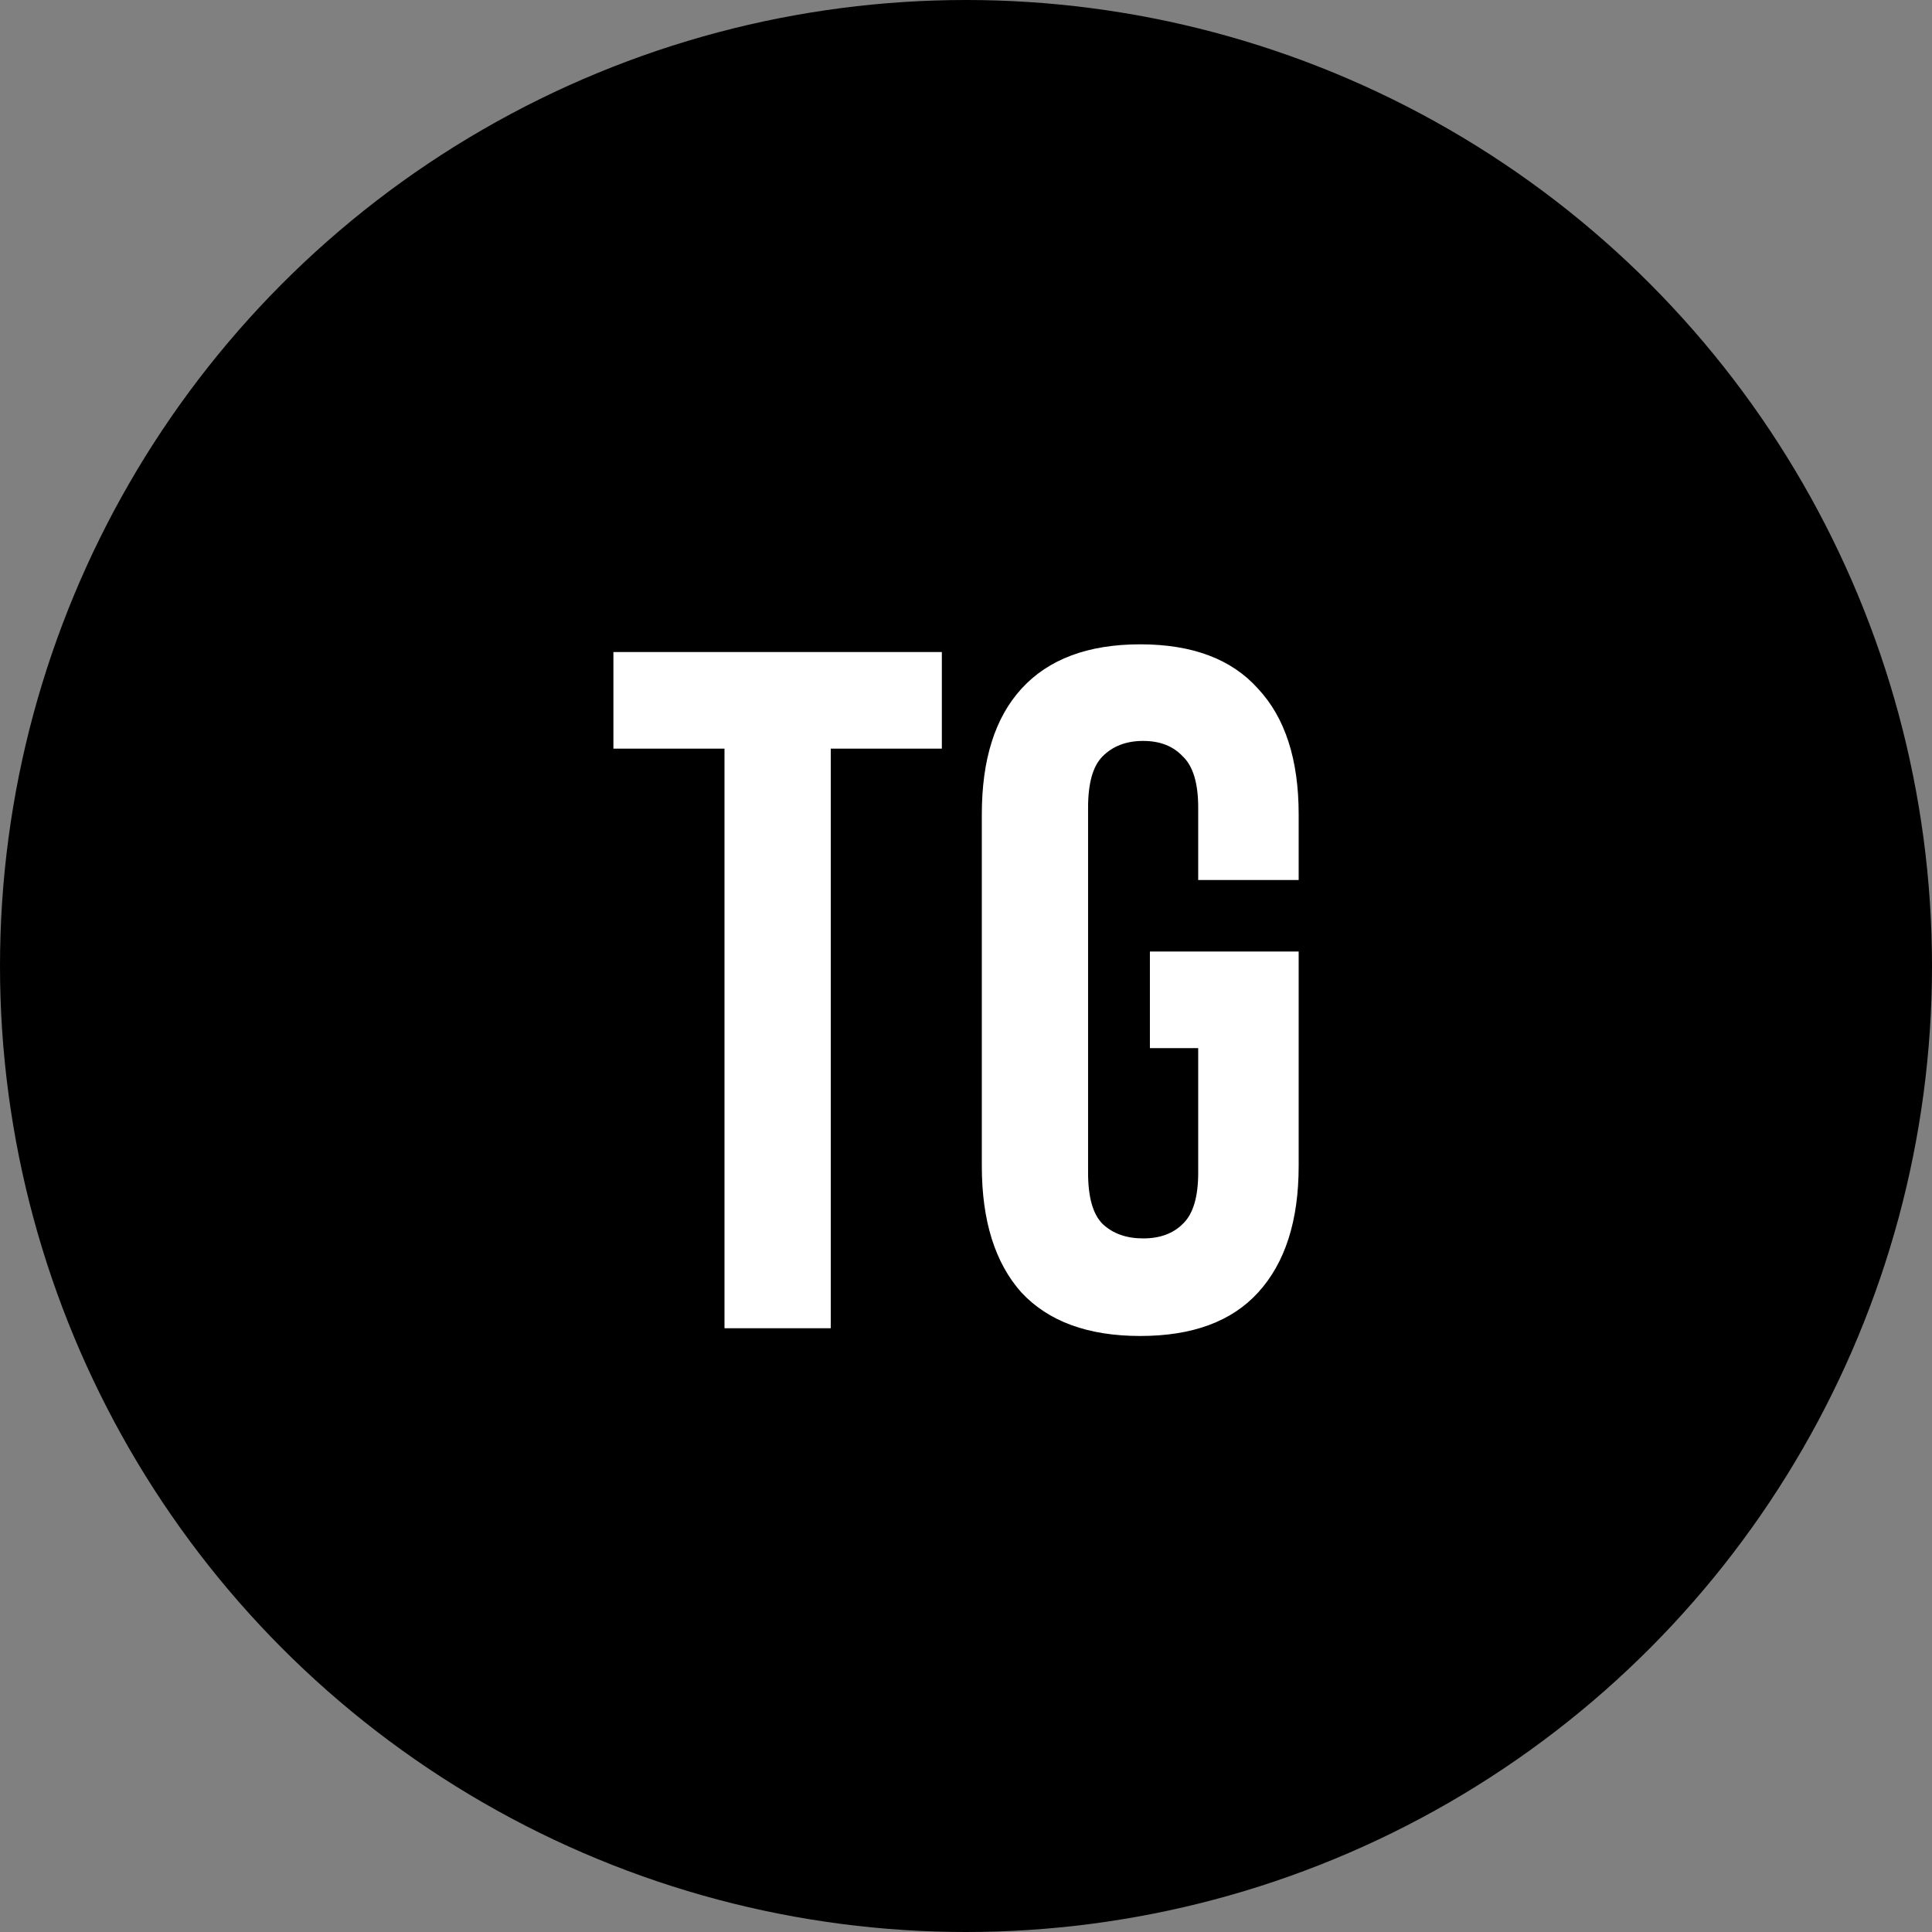
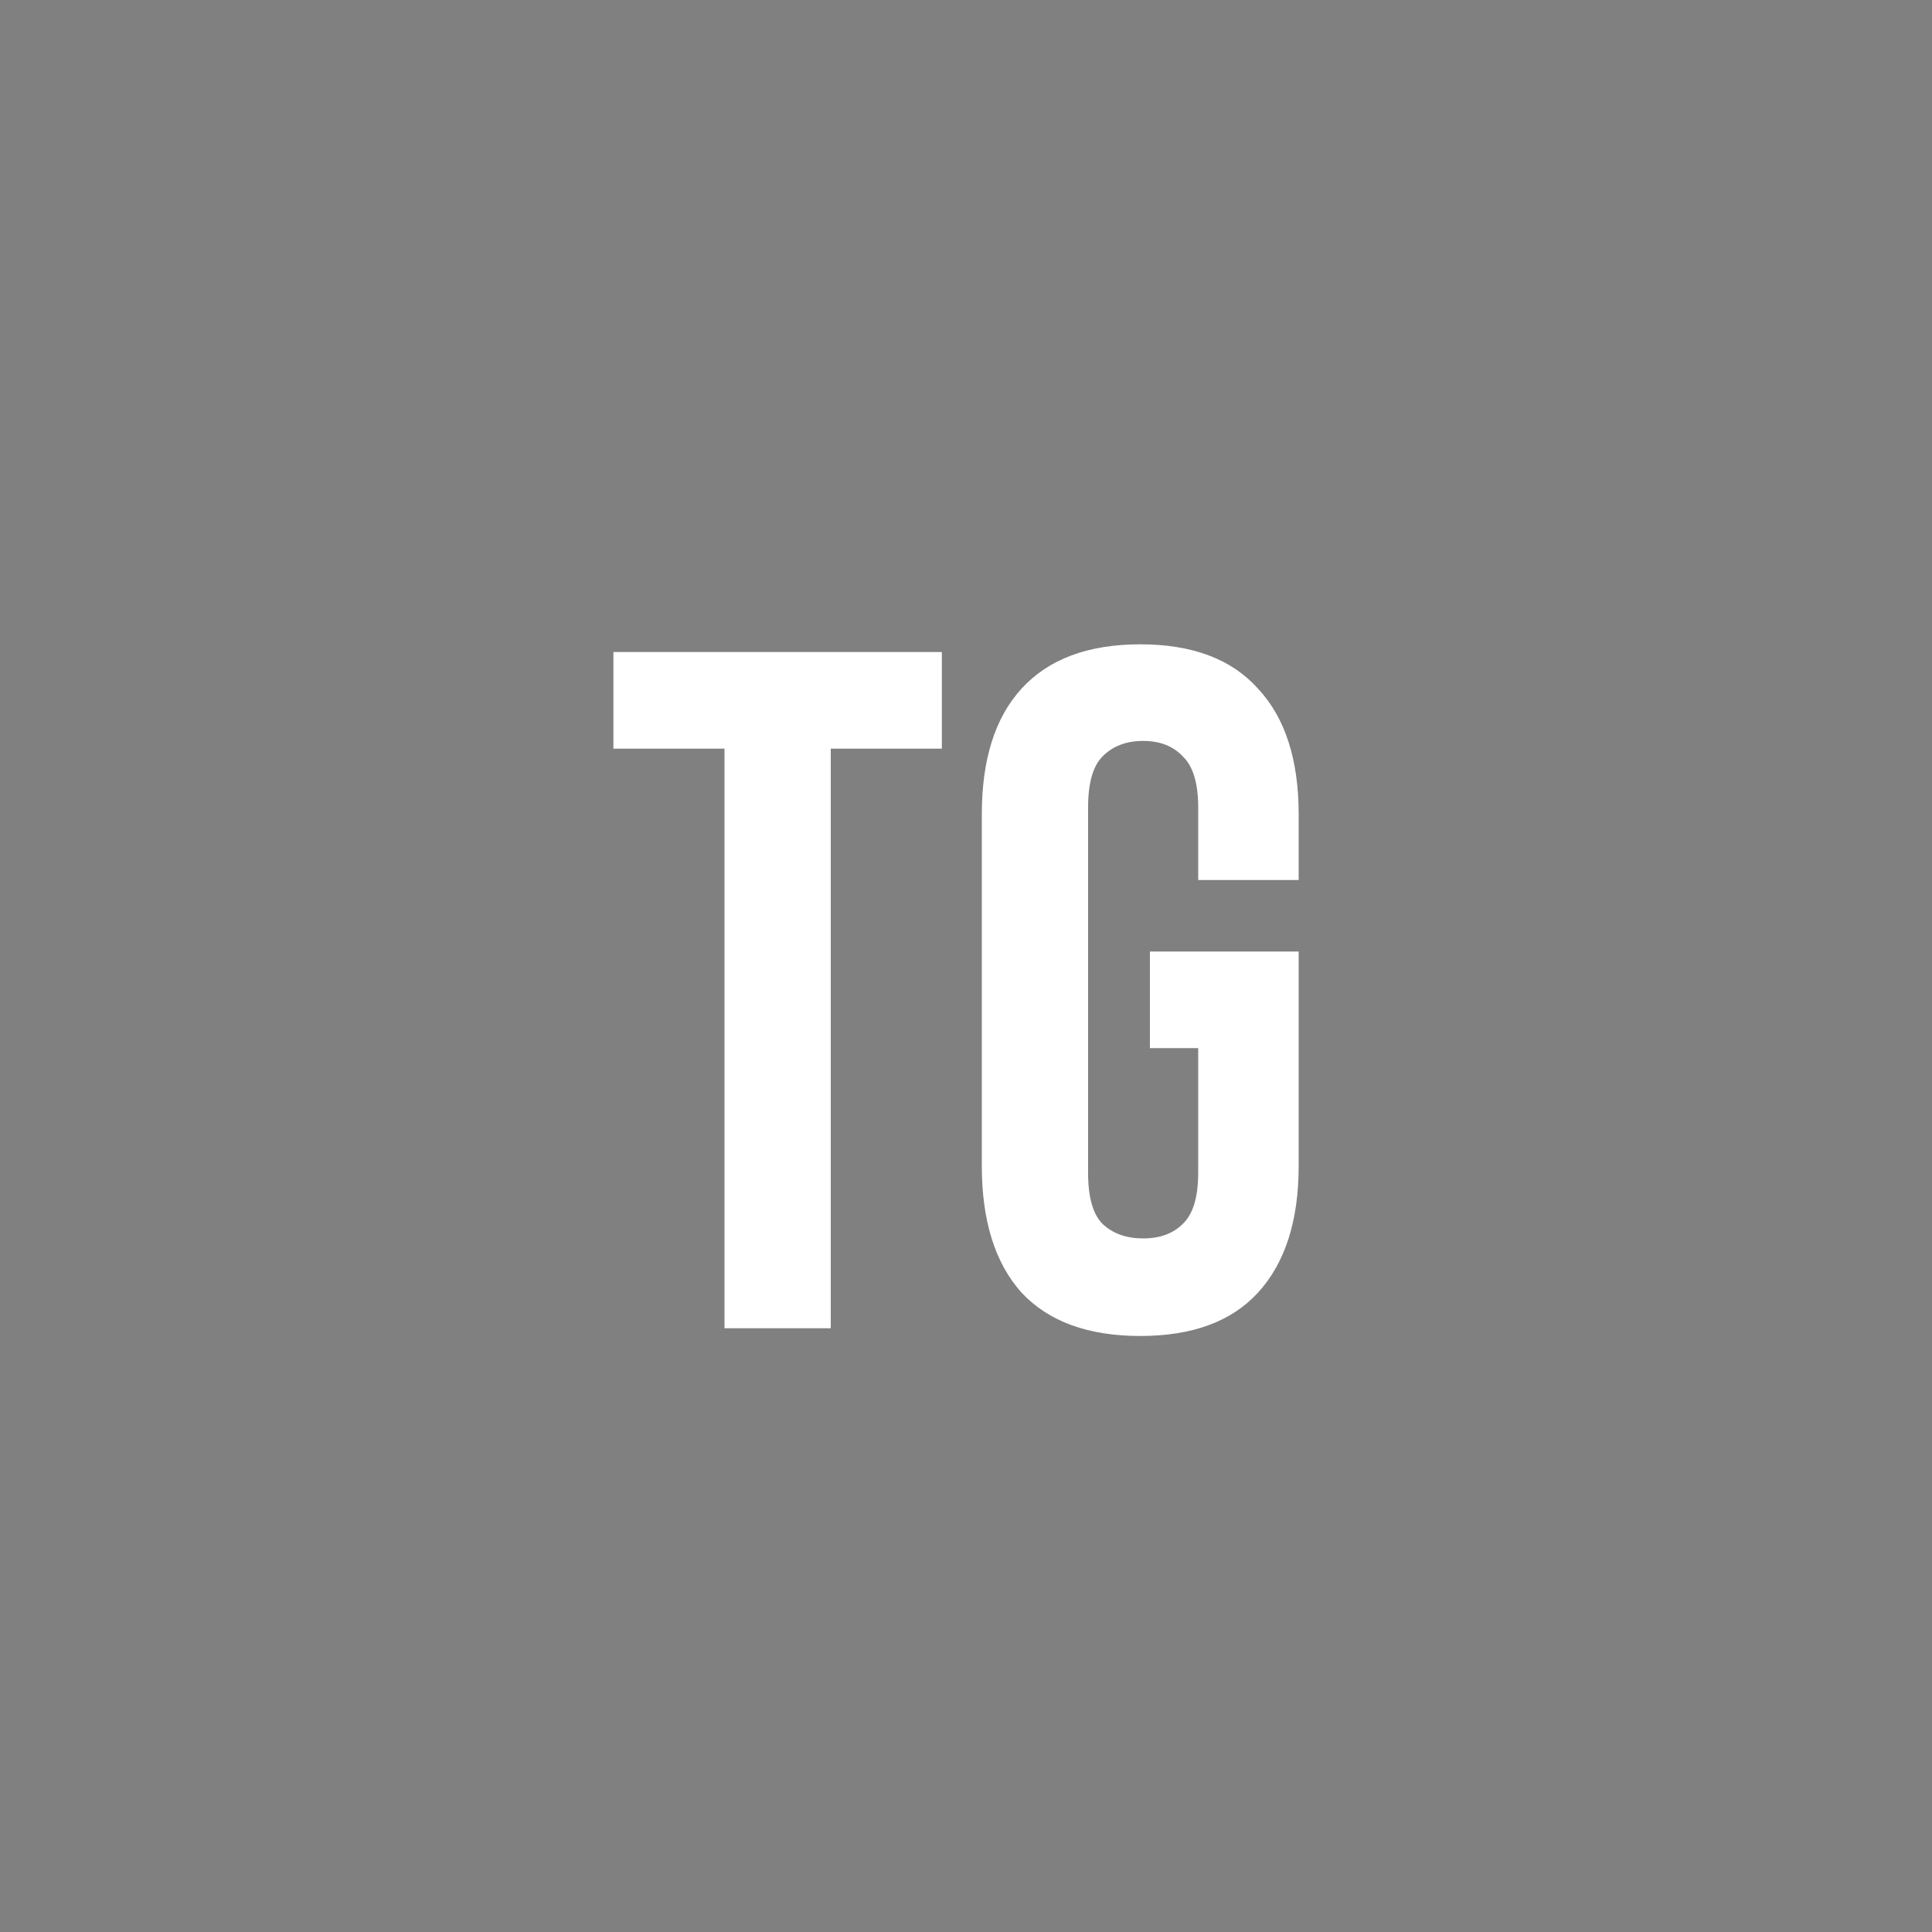
<svg xmlns="http://www.w3.org/2000/svg" width="32" height="32" viewBox="0 0 32 32" fill="none">
  <rect x="0" y="0" width="32" height="32" fill="#808080" stroke="none" />
-   <circle cx="16" cy="16" r="16" fill="black" />
-   <path d="M10.16 10.8H15.6V12.4H13.76V22H12V12.4H10.16V10.8ZM19.046 15.76H21.51V19.312C21.51 20.219 21.286 20.917 20.838 21.408C20.4 21.888 19.75 22.128 18.886 22.128C18.022 22.128 17.366 21.888 16.918 21.408C16.48 20.917 16.262 20.219 16.262 19.312V13.488C16.262 12.581 16.48 11.888 16.918 11.408C17.366 10.917 18.022 10.672 18.886 10.672C19.75 10.672 20.4 10.917 20.838 11.408C21.286 11.888 21.51 12.581 21.51 13.488V14.576H19.846V13.376C19.846 12.971 19.76 12.688 19.59 12.528C19.43 12.357 19.211 12.272 18.934 12.272C18.656 12.272 18.432 12.357 18.262 12.528C18.102 12.688 18.022 12.971 18.022 13.376V19.424C18.022 19.829 18.102 20.112 18.262 20.272C18.432 20.432 18.656 20.512 18.934 20.512C19.211 20.512 19.43 20.432 19.59 20.272C19.76 20.112 19.846 19.829 19.846 19.424V17.36H19.046V15.76Z" fill="white" />
+   <path d="M10.16 10.8H15.6V12.4H13.76V22H12V12.4H10.16ZM19.046 15.76H21.51V19.312C21.51 20.219 21.286 20.917 20.838 21.408C20.4 21.888 19.75 22.128 18.886 22.128C18.022 22.128 17.366 21.888 16.918 21.408C16.48 20.917 16.262 20.219 16.262 19.312V13.488C16.262 12.581 16.48 11.888 16.918 11.408C17.366 10.917 18.022 10.672 18.886 10.672C19.75 10.672 20.4 10.917 20.838 11.408C21.286 11.888 21.51 12.581 21.51 13.488V14.576H19.846V13.376C19.846 12.971 19.76 12.688 19.59 12.528C19.43 12.357 19.211 12.272 18.934 12.272C18.656 12.272 18.432 12.357 18.262 12.528C18.102 12.688 18.022 12.971 18.022 13.376V19.424C18.022 19.829 18.102 20.112 18.262 20.272C18.432 20.432 18.656 20.512 18.934 20.512C19.211 20.512 19.43 20.432 19.59 20.272C19.76 20.112 19.846 19.829 19.846 19.424V17.36H19.046V15.76Z" fill="white" />
</svg>